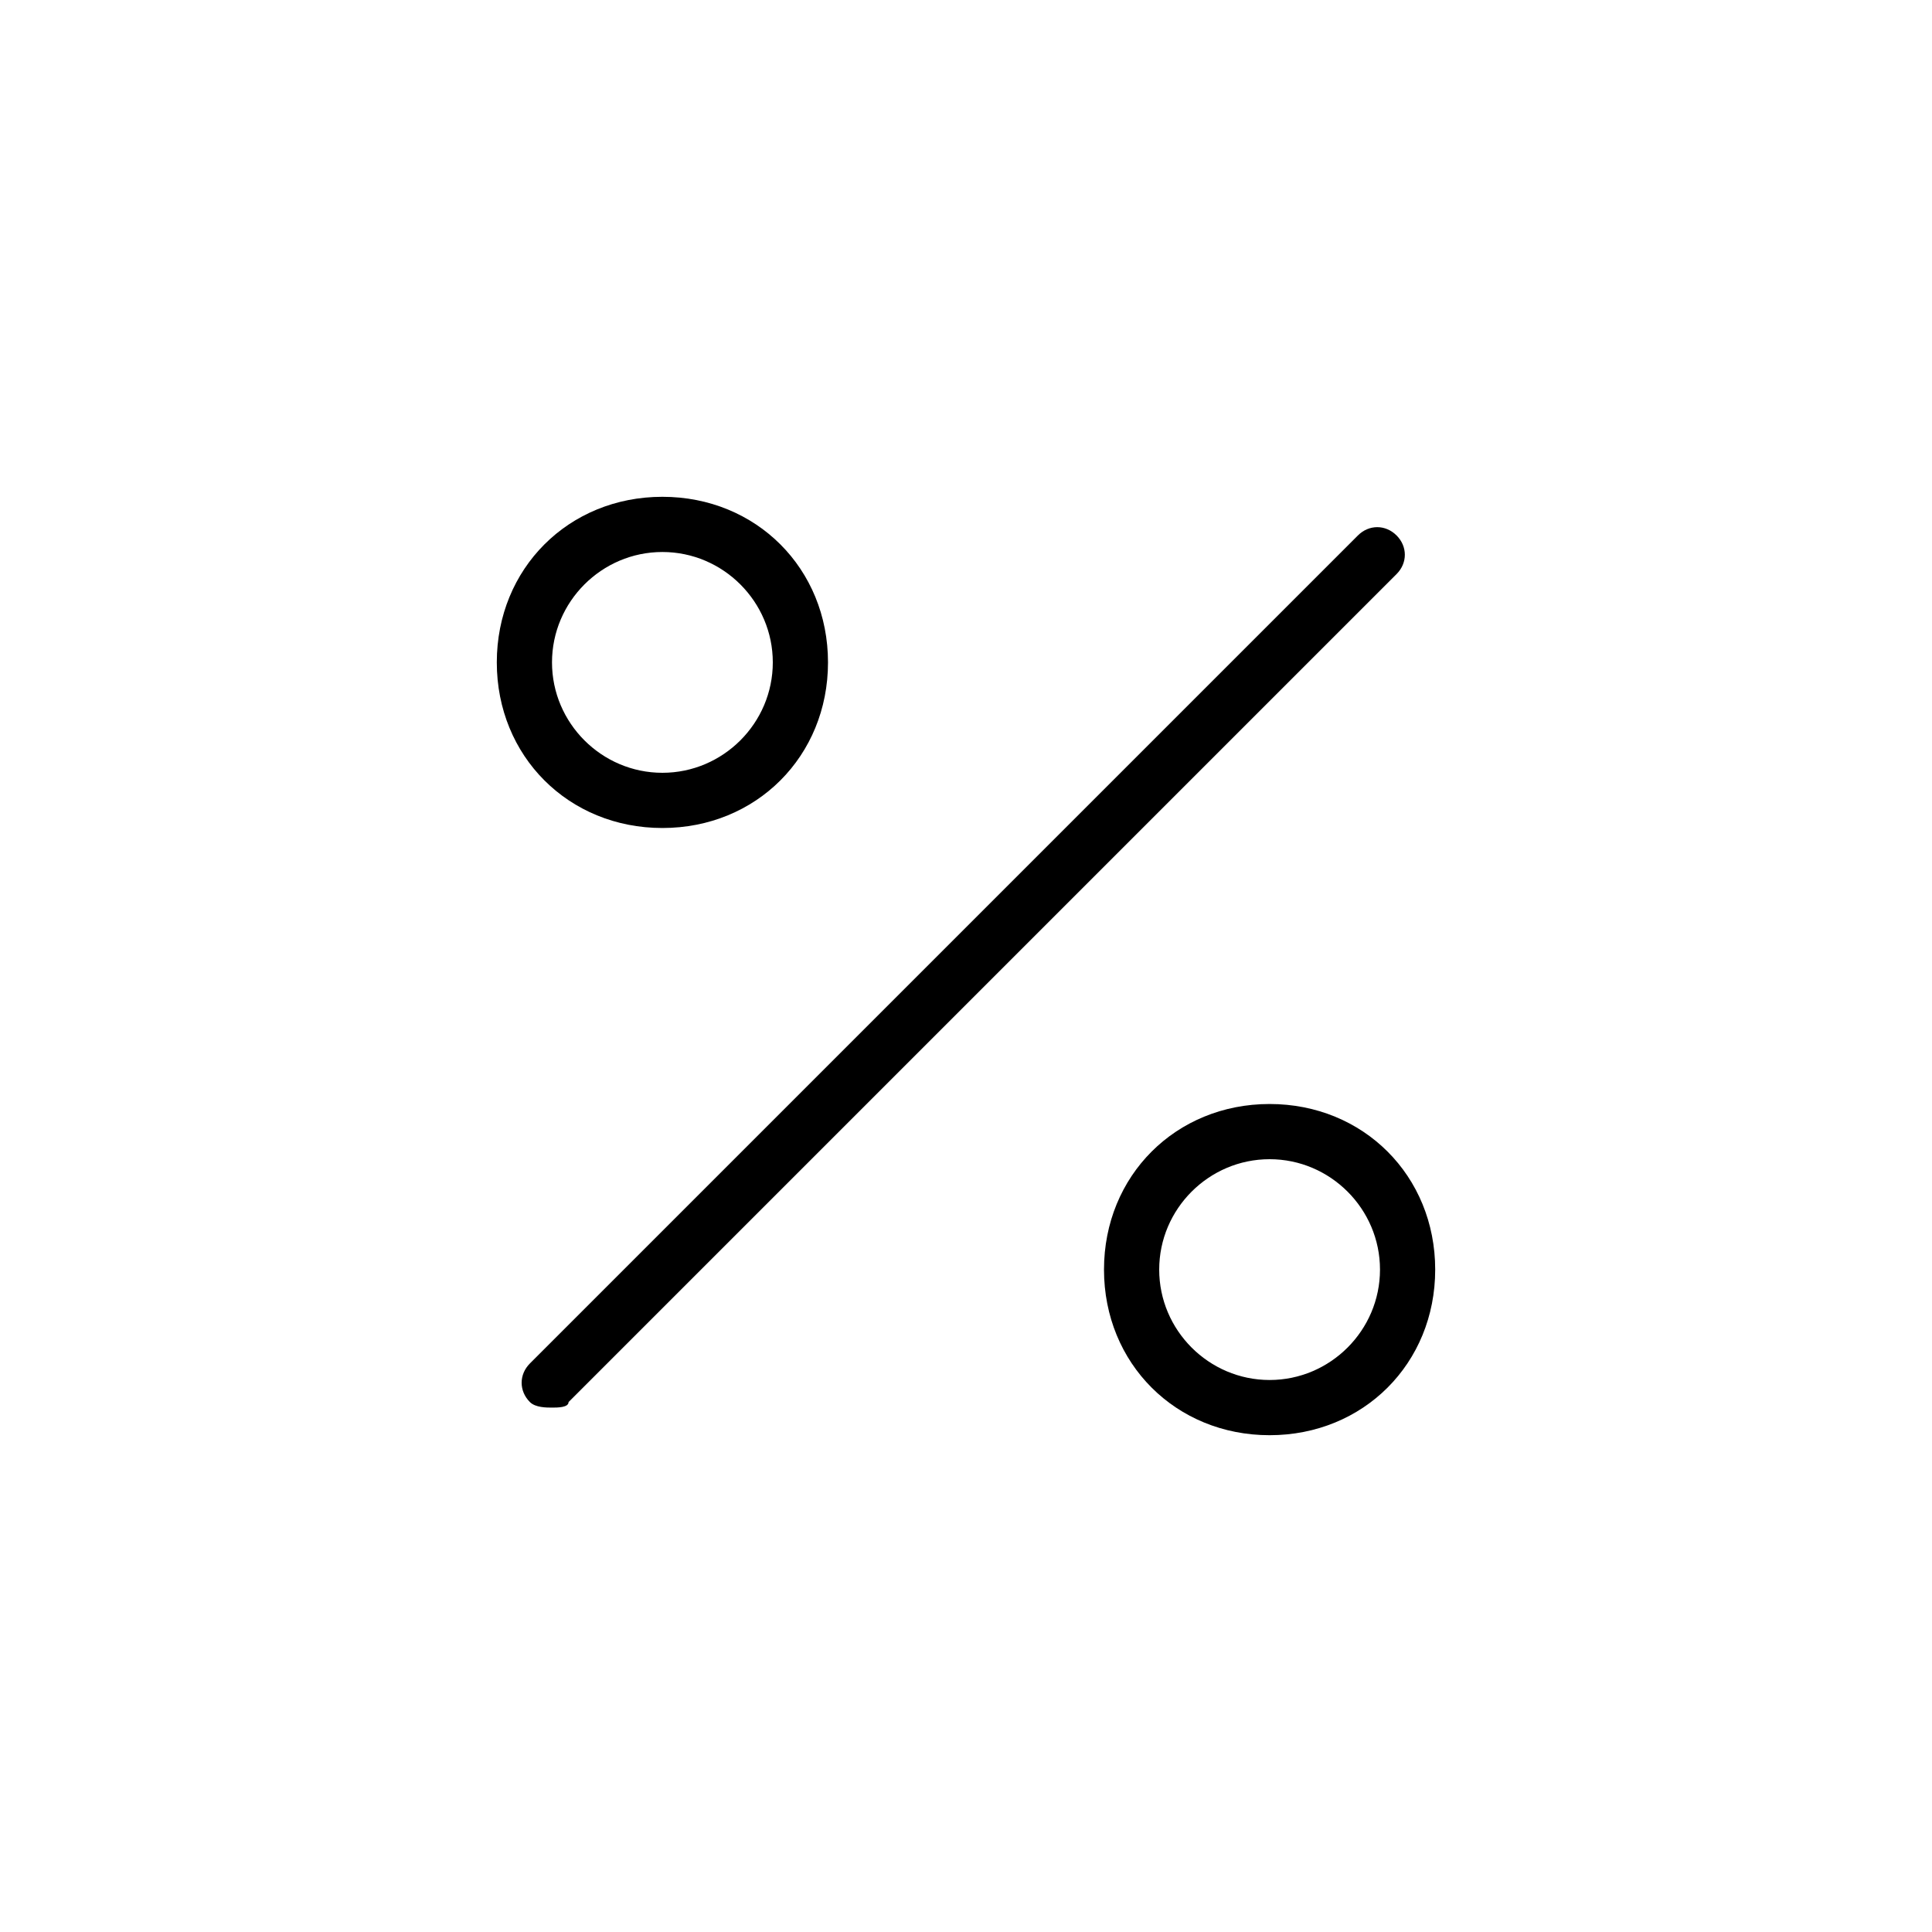
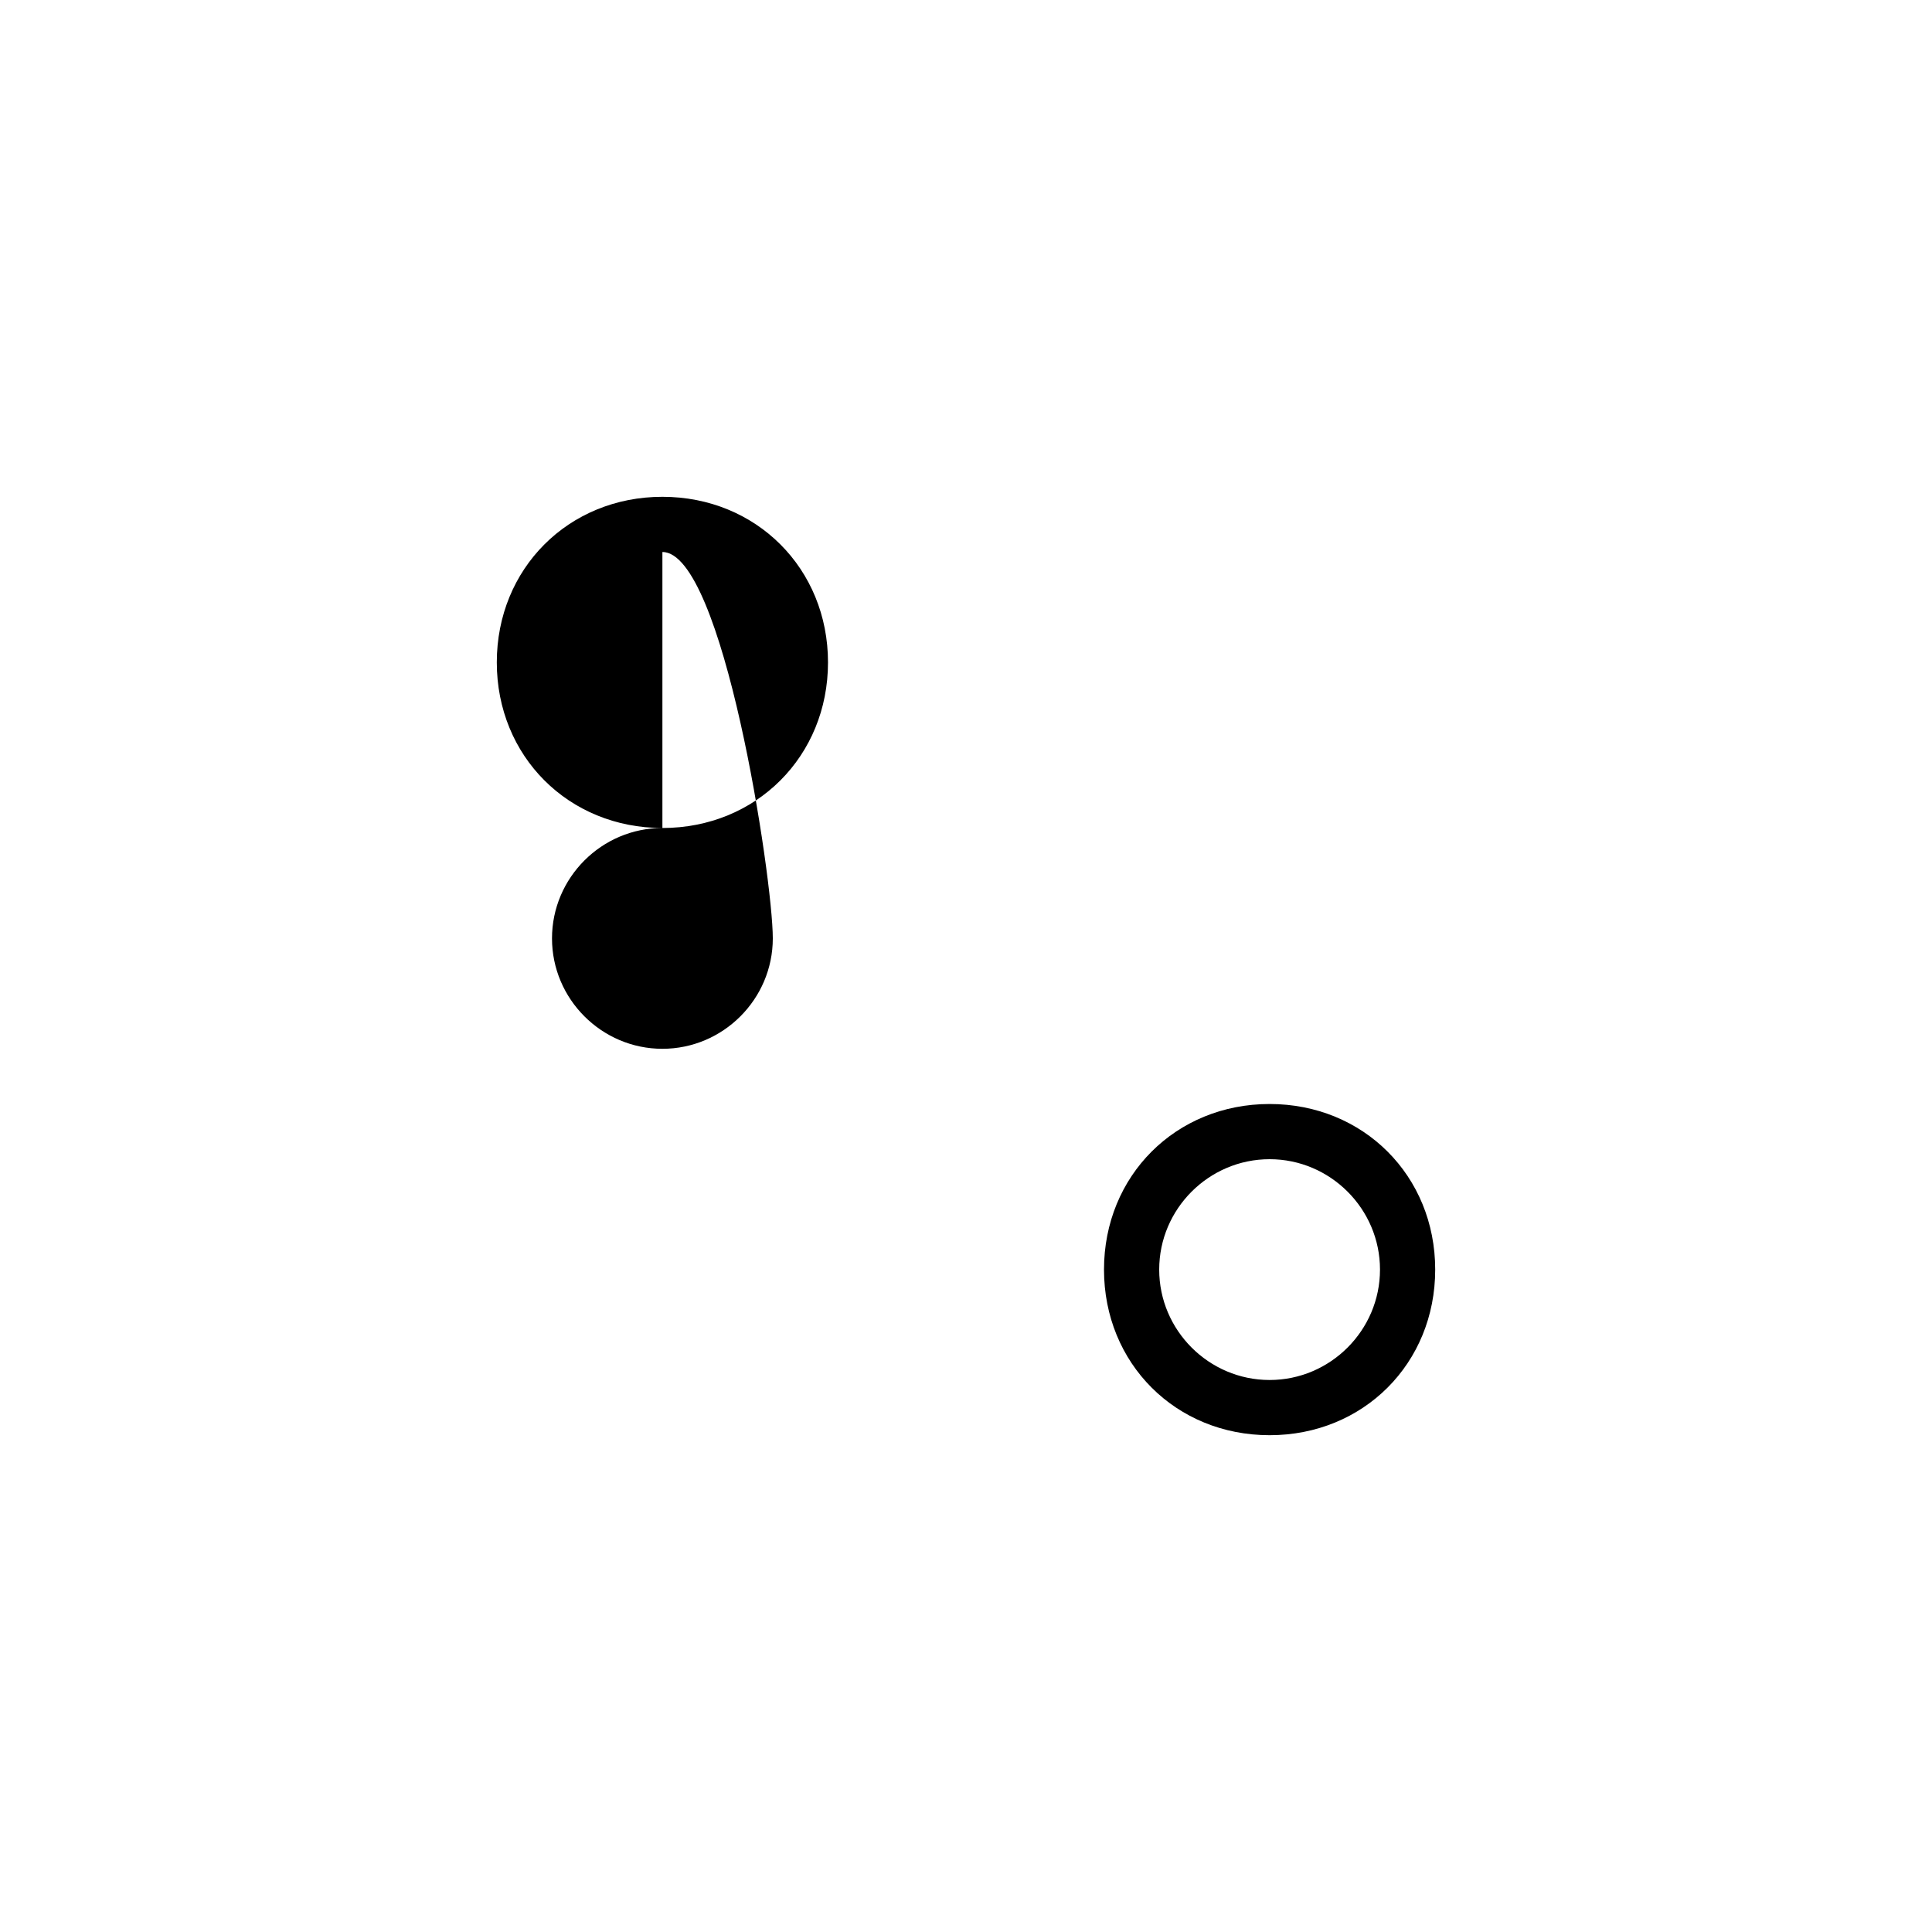
<svg xmlns="http://www.w3.org/2000/svg" version="1.1" id="Layer_1" x="0px" y="0px" width="35px" height="35px" viewBox="0 0 35 35" enable-background="new 0 0 35 35" xml:space="preserve">
  <g>
    <g>
-       <path d="M12,15c-1.7,0-3-1.3-3-3s1.3-3,3-3s3,1.3,3,3S13.7,15,12,15z M12,10c-1.1,0-2,0.9-2,2s0.9,2,2,2s2-0.9,2-2S13.1,10,12,10z    " />
+       <path d="M12,15c-1.7,0-3-1.3-3-3s1.3-3,3-3s3,1.3,3,3S13.7,15,12,15z c-1.1,0-2,0.9-2,2s0.9,2,2,2s2-0.9,2-2S13.1,10,12,10z    " />
    </g>
  </g>
  <g>
    <g>
      <path d="M23,26c-1.7,0-3-1.3-3-3s1.3-3,3-3s3,1.3,3,3S24.7,26,23,26z M23,21c-1.1,0-2,0.9-2,2s0.9,2,2,2s2-0.9,2-2S24.1,21,23,21z    " />
    </g>
  </g>
  <g>
    <g>
-       <path d="M10,25.5c-0.1,0-0.3,0-0.4-0.1c-0.2-0.2-0.2-0.5,0-0.7l15-15c0.2-0.2,0.5-0.2,0.7,0s0.2,0.5,0,0.7l-15,15    C10.3,25.5,10.1,25.5,10,25.5z" />
-     </g>
+       </g>
  </g>
</svg>